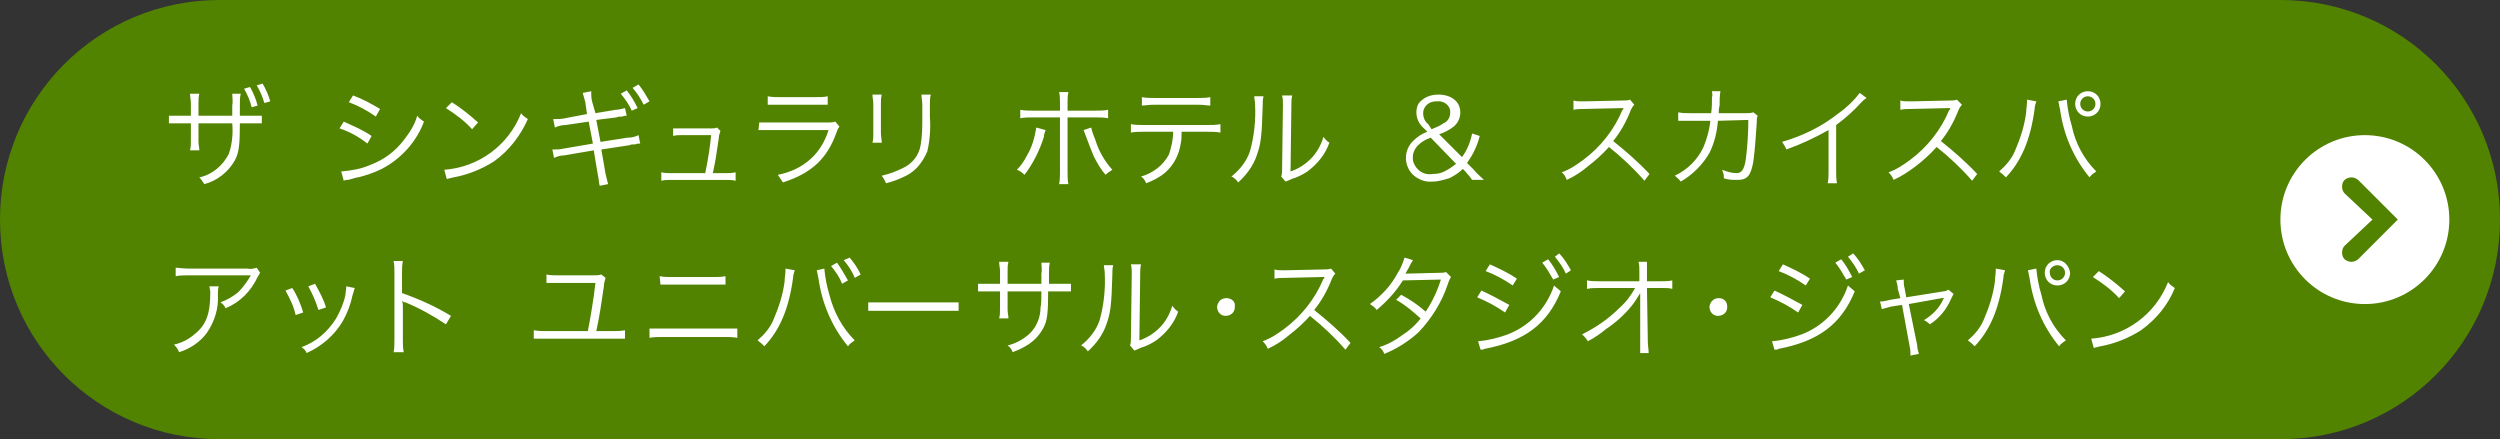
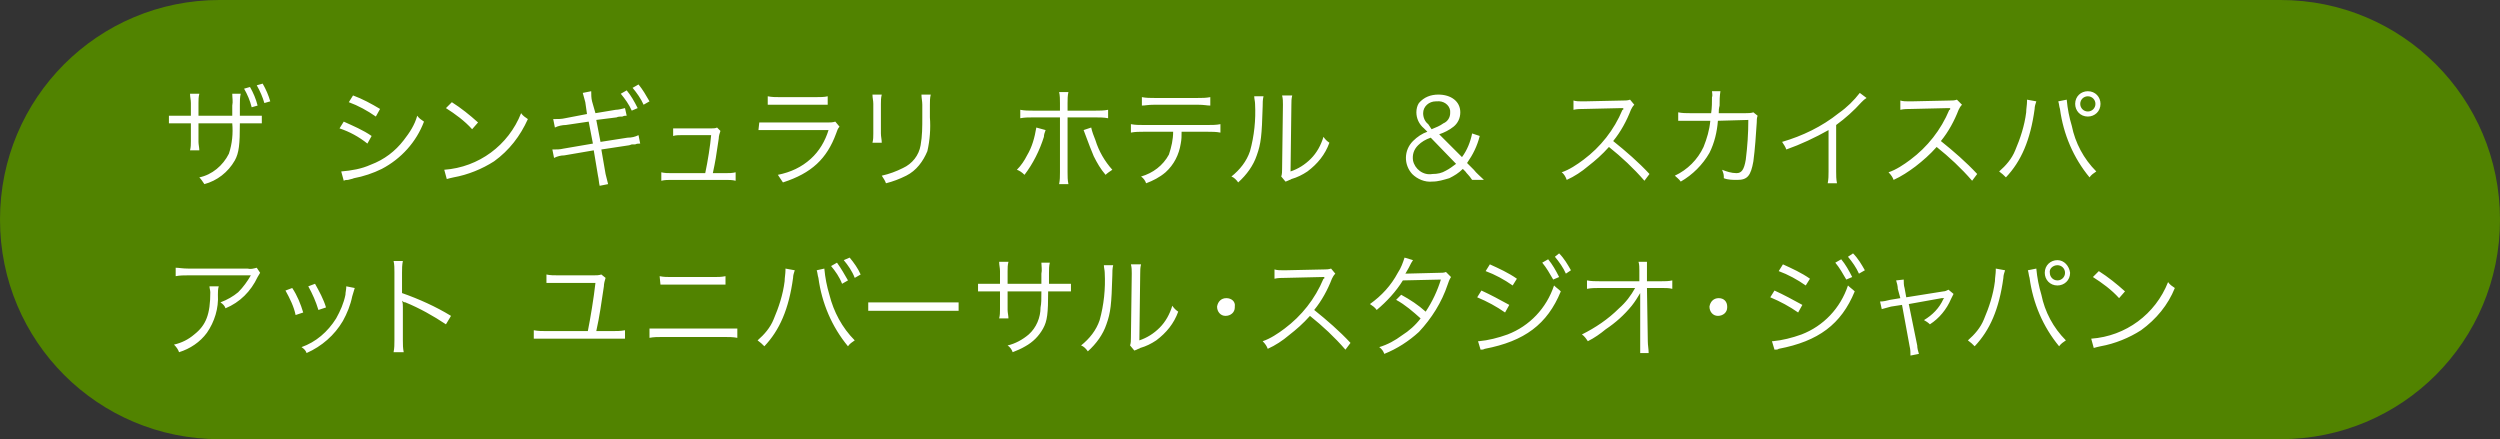
<svg xmlns="http://www.w3.org/2000/svg" version="1.1" id="map_label_official06.svg" x="0px" y="0px" viewBox="0 0 296 52" enable-background="new 0 0 296 52" xml:space="preserve">
  <rect x="0" y="0" width="296" height="52" fill="#333333" stroke="none" />
  <path id="長方形_2254" fill="#518300" d="M26,0h244c14.4,0,26,11.6,26,26l0,0c0,14.4-11.6,26-26,26H26C11.6,52,0,40.4,0,26l0,0  C0,11.6,11.6,0,26,0z" />
-   <circle id="楕円形_1" fill="#FFFFFF" cx="280" cy="26" r="10" />
-   <path id="arr" fill-rule="evenodd" clip-rule="evenodd" fill="#518300" d="M279.2,30.7c-0.5,0.4-1.1,0.4-1.6,0  c-0.4-0.4-0.4-1.2,0-1.6l3.3-3.1l-3.3-3.1c-0.4-0.4-0.4-1.2,0-1.6c0.5-0.4,1.1-0.4,1.6,0l4.7,4.7L279.2,30.7z" />
+   <path id="arr" fill-rule="evenodd" clip-rule="evenodd" fill="#518300" d="M279.2,30.7c-0.5,0.4-1.1,0.4-1.6,0  c-0.4-0.4-0.4-1.2,0-1.6l3.3-3.1l-3.3-3.1c-0.4-0.4-0.4-1.2,0-1.6c0.5-0.4,1.1-0.4,1.6,0l4.7,4.7L279.2,30.7" />
  <path id="ザ_シンギュラリ_ホテル_スカイスパ_アット_ユニバーサル_スタジオ_ジャパン" fill-rule="evenodd" clip-rule="evenodd" fill="#FFFFFF" d="  M23.5,13.7v-1.5c0-0.4,0-0.7,0.1-1.1h-1.1c0,0.4,0.1,0.7,0.1,1.1v1.5h-2.6v0.9h2.6v2.1c0,0.4,0,0.7-0.1,1.1h1.1c0-0.3-0.1-0.7-0.1-1  v-2.2h4c0.1,1.2,0,2.4-0.4,3.6c-0.7,1.4-2,2.5-3.5,2.8c0.2,0.2,0.4,0.5,0.6,0.8c1.5-0.4,2.8-1.4,3.6-2.8c0.5-0.9,0.6-1.9,0.6-4.4H31  v-0.9h-2.6v-1.3c0-0.4,0-0.9,0.1-1.3h-1c0,0.5,0.1,0.9,0,1.4v1.2L23.5,13.7L23.5,13.7z M28.9,10.5c0.4,0.7,0.7,1.4,0.9,2.2l0.7-0.2  c-0.2-0.8-0.5-1.5-0.9-2.2L28.9,10.5z M30.4,10.1c0.4,0.7,0.7,1.4,0.9,2.1L32,12c-0.2-0.7-0.5-1.4-0.9-2.1L30.4,10.1z M41.3,12.1  c1.1,0.4,2.2,1,3.2,1.7l0.5-0.9c-1-0.6-2.1-1.2-3.2-1.6L41.3,12.1z M40.2,15.2c1.2,0.4,2.3,1,3.3,1.8l0.5-0.9  c-1-0.7-2.2-1.2-3.3-1.7L40.2,15.2z M40.7,21.4c0.2-0.1,0.3-0.1,0.5-0.1c0.3-0.1,0.5-0.1,0.7-0.2c1.1-0.2,2.3-0.6,3.3-1.1  c2.3-1.2,4.1-3.2,5-5.6c-0.3-0.2-0.6-0.4-0.8-0.7c-0.3,1.1-0.9,2-1.6,2.9c-1,1.3-2.3,2.3-3.9,2.9c-1.1,0.5-2.3,0.7-3.5,0.8  L40.7,21.4z M52.8,12.8c1.1,0.7,2.2,1.5,3.1,2.5l0.7-0.8c-1-0.9-2-1.7-3.1-2.4L52.8,12.8z M52.9,21.2c0.3-0.1,0.4-0.1,0.8-0.2  c1.7-0.3,3.4-1,4.8-1.9c1.8-1.3,3.1-3,4-5c-0.3-0.2-0.6-0.4-0.8-0.7c-1.5,3.8-5,6.4-9.1,6.7L52.9,21.2z M69.5,13.5L66.9,14  c-0.4,0.1-0.9,0.1-1.4,0.1l0.2,1c0.4-0.2,0.9-0.3,1.3-0.3l2.7-0.4l0.5,2.6l-3.5,0.6c-0.4,0.1-0.8,0.1-1.2,0.1h-0.1l0.2,1  c0.4-0.2,0.8-0.3,1.2-0.3l3.5-0.6l0.5,3c0.1,0.4,0.1,0.8,0.2,1.2l1-0.2c-0.1-0.4-0.2-0.8-0.3-1.2l-0.5-2.9l3.3-0.5l0.3-0.1h0.4  c0.2-0.1,0.4-0.1,0.6-0.1l-0.2-1c-0.4,0.2-0.8,0.3-1.3,0.3l-3.2,0.5l-0.5-2.6l2.4-0.3c0.2-0.1,0.4-0.1,0.7-0.1  c0.2-0.1,0.3-0.1,0.5-0.1l-0.2-0.9c-0.4,0.1-0.8,0.2-1.1,0.2l-2.4,0.4L70.1,12c-0.1-0.4-0.1-0.8-0.1-1.2L69,11  c0.1,0.4,0.2,0.7,0.3,1.1L69.5,13.5z M73.5,11.1c0.5,0.6,1,1.3,1.3,2l0.7-0.3c-0.4-0.8-0.8-1.5-1.3-2.1L73.5,11.1z M74.9,10.4  c0.5,0.6,1,1.3,1.3,2l0.7-0.4c-0.4-0.7-0.8-1.4-1.3-2L74.9,10.4z M84.4,20.5c0.3-1.4,0.4-2,0.7-4.1c0-0.3,0.1-0.6,0.2-0.9l-0.4-0.4  c-0.2,0.1-0.4,0.1-0.6,0.1h-4.6v0.9C80,16,80.4,16,80.7,16h3.5c-0.1,1.2-0.4,3.1-0.7,4.5h-4c-0.4,0-0.8,0-1.2-0.1v1  c0.4-0.1,0.8-0.1,1.2-0.1h6.4c0.4,0,0.8,0,1.2,0.1v-1c-0.4,0.1-0.8,0.1-1.2,0.1H84.4L84.4,20.5z M90.9,12.4H98v-1  c-0.4,0.1-0.9,0.1-1.4,0.1h-4.3c-0.5,0-0.9,0-1.4-0.1V12.4z M89.8,15.4h8.3c-0.4,1.3-1.1,2.5-2.1,3.4c-1.1,1-2.4,1.6-3.9,1.9  c0.2,0.3,0.4,0.6,0.6,0.9c3.4-1.1,5.2-2.8,6.3-5.8c0.1-0.3,0.2-0.6,0.4-0.8l-0.5-0.6c-0.3,0.1-0.6,0.1-0.8,0.1h-8.2L89.8,15.4  L89.8,15.4z M103.3,11.2c0,0.4,0.1,0.7,0.1,1.1v3.5c0,0.4,0,0.7-0.1,1.1h1.1c0-0.4-0.1-0.7-0.1-1.1v-3.5c0-0.4,0-0.7,0.1-1.1H103.3z   M109.1,11.2c0,0.4,0.1,0.8,0.1,1.2v1.5c0,1.1,0,2.2-0.2,3.3c-0.2,1.2-1,2.2-2.1,2.7c-0.8,0.4-1.6,0.7-2.5,0.9  c0.2,0.3,0.4,0.6,0.5,0.9c0.8-0.2,1.6-0.5,2.4-0.9c1.2-0.6,2-1.7,2.5-2.9c0.3-1.3,0.4-2.7,0.3-4v-1.5c0-0.4,0-0.8,0.1-1.2H109.1  L109.1,11.2z M125.5,13.1h-3.2c-0.5,0-1,0-1.5-0.1v1c0.5-0.1,1-0.1,1.5-0.1h3.2v6.5c0,0.5,0,0.9-0.1,1.4h1.1  c-0.1-0.5-0.1-0.9-0.1-1.4v-6.5h3.3c0.5,0,1,0,1.5,0.1v-1c-0.5,0.1-1,0.1-1.5,0.1h-3.3v-0.9c0-0.4,0-0.9,0.1-1.3h-1.1  c0.1,0.4,0.1,0.9,0.1,1.3L125.5,13.1L125.5,13.1z M122.7,15.1c-0.2,1.2-0.5,2.3-1.1,3.3c-0.3,0.6-0.7,1.2-1.2,1.7  c0.3,0.1,0.6,0.3,0.9,0.6c1-1.3,1.8-2.9,2.3-4.5c0-0.3,0.1-0.5,0.2-0.8L122.7,15.1z M128.3,15.4c0.1,0.3,0.2,0.5,0.3,0.8  c0.3,0.8,0.6,1.6,0.9,2.3c0.4,0.8,0.8,1.5,1.4,2.2c0.2-0.2,0.5-0.4,0.8-0.6c-0.9-1-1.6-2.2-2-3.5c-0.2-0.5-0.4-1-0.5-1.5L128.3,15.4  z M143,15.6c0.5,0,1,0,1.5,0.1v-1c-0.5,0.1-1,0.1-1.5,0.1h-7.6c-0.5,0-1,0-1.5-0.1v1c0.5-0.1,1-0.1,1.5-0.1h3.5  c0,0.9-0.2,1.8-0.5,2.7c-0.7,1.3-1.9,2.2-3.3,2.6c0.3,0.2,0.5,0.5,0.6,0.8c0.8-0.3,1.6-0.7,2.3-1.3c1-0.9,1.6-2.1,1.8-3.4  c0.1-0.5,0.1-0.9,0.1-1.4L143,15.6L143,15.6z M135.2,12.5c0.4,0,0.7-0.1,1.5-0.1h5.1c0.8,0,1.1,0.1,1.5,0.1v-1  c-0.5,0.1-1,0.1-1.5,0.1h-5.1c-0.5,0-1,0-1.5-0.1L135.2,12.5L135.2,12.5z M148.5,11.4c0,0.3,0.1,0.6,0.1,0.9  c0.1,1.9-0.1,3.8-0.6,5.6c-0.4,1.2-1.2,2.2-2.2,3c0.3,0.1,0.6,0.4,0.8,0.7c1-0.9,1.8-2,2.2-3.2c0.5-1.4,0.6-2.3,0.7-5.8  c0-0.4,0-0.8,0.1-1.2H148.5L148.5,11.4z M151.8,11.3c0.1,0.4,0.1,0.7,0.1,1.1l-0.1,7.6c0,0.3,0,0.6-0.1,0.9l0.5,0.6  c0.1,0,0.2-0.1,0.3-0.1c0.1-0.1,0.3-0.1,0.4-0.2c0.7-0.2,1.3-0.5,1.9-0.9c1.2-0.9,2.1-2,2.6-3.4c-0.3-0.2-0.5-0.4-0.7-0.7  c-0.3,1-0.8,1.9-1.5,2.6c-0.7,0.7-1.5,1.2-2.4,1.5l0.1-7.9c0-0.4,0-0.7,0.1-1.1H151.8L151.8,11.3z M175.7,21.3  c-0.4-0.4-0.9-0.8-1.2-1.2l-0.8-0.8c0.7-1,1.2-2,1.5-3.2l-0.9-0.3c-0.2,1-0.6,2-1.2,2.8l-2.7-2.7c0.6-0.2,1.2-0.5,1.7-0.9  c0.5-0.4,0.8-1,0.8-1.7c0-1.3-1.1-2.1-2.6-2.1c-0.9,0-1.7,0.3-2.3,1c-0.2,0.3-0.3,0.7-0.3,1.1c0,0.7,0.3,1.4,0.9,1.9l0.4,0.4  c-0.6,0.2-1.2,0.6-1.7,1.1c-1.1,1.1-1.1,2.8-0.1,3.9c0.6,0.6,1.5,1,2.4,0.9c0.7,0,1.3-0.2,2-0.4c0.6-0.3,1.1-0.6,1.6-1.1l0.3,0.3  c0.2,0.3,0.4,0.4,0.8,1L175.7,21.3L175.7,21.3z M169.1,14.7c-0.4-0.3-0.6-0.8-0.6-1.3c0-0.8,0.7-1.4,1.5-1.4c0,0,0.1,0,0.1,0  c0.8-0.1,1.5,0.4,1.6,1.1c0,0.1,0,0.2,0,0.3c0,0.5-0.3,1-0.8,1.2c-0.4,0.3-0.9,0.5-1.4,0.7L169.1,14.7z M172.4,19.4  c-0.4,0.3-0.8,0.6-1.2,0.8c-0.5,0.3-1,0.4-1.6,0.4c-1.1,0.2-2.1-0.6-2.3-1.6c-0.1-0.7,0.1-1.3,0.6-1.8c0.4-0.4,0.9-0.7,1.5-0.9  L172.4,19.4z M195.3,20.6c-1.3-1.4-2.8-2.7-4.3-3.9c0.9-1.1,1.6-2.4,2.1-3.7c0.1-0.2,0.2-0.4,0.4-0.6l-0.5-0.6  c-0.3,0.1-0.5,0.1-0.8,0.1l-4.6,0.1h-0.3c-0.3,0-0.7,0-1-0.1l0,1.1c0.4-0.1,0.9-0.1,1.3-0.1l4.3-0.1h0.3c0,0,0,0.1,0,0.1  c0,0.1,0,0.1-0.1,0.1c-1,2.4-2.6,4.4-4.6,5.9c-0.8,0.6-1.7,1.2-2.6,1.5c0.3,0.2,0.5,0.6,0.6,0.9c0.9-0.4,1.8-1,2.5-1.6  c0.9-0.7,1.7-1.4,2.5-2.3c1.5,1.2,2.9,2.5,4.2,4L195.3,20.6z M200.1,13.4c-0.5,0-0.9,0-1.4-0.1l0,1h3.8c-0.1,1.1-0.4,2.1-0.8,3.1  c-0.7,1.5-1.9,2.7-3.4,3.4c0.2,0.2,0.5,0.4,0.7,0.7c1.4-0.8,2.6-2,3.4-3.4c0.6-1.2,0.9-2.5,1-3.8l3.6-0.1c0,1.6-0.1,3.1-0.3,4.7  c-0.2,1.2-0.5,1.6-1.1,1.6c-0.6,0-1.2-0.2-1.7-0.4c0.1,0.3,0.2,0.5,0.2,0.8v0.2c0.5,0.2,1.1,0.2,1.6,0.2c1.2,0,1.6-0.5,1.9-2.2  c0.2-1.5,0.3-3.1,0.4-4.6c0-0.3,0-0.5,0.1-0.8l-0.5-0.4c-0.3,0.1-0.6,0.1-0.9,0.1h-3.2c0-0.3,0-0.5,0.1-0.9c0-0.6,0-1.1,0.1-1.7h-1  c0,0.2,0.1,0.5,0,0.7c0,0.5,0,1.3-0.1,1.9L200.1,13.4L200.1,13.4z M220.2,11c-0.7,0.9-1.5,1.7-2.5,2.4c-2,1.6-4.3,2.7-6.7,3.4  c0.2,0.3,0.4,0.6,0.5,0.9c1.7-0.6,3.4-1.4,5-2.3v4.9c0,0.5,0,0.9-0.1,1.4h1.1c-0.1-0.5-0.1-0.9-0.1-1.4v-5.5c1.1-0.8,2.1-1.7,3-2.7  c0.3-0.3,0.3-0.3,0.6-0.5L220.2,11z M234.1,20.6c-1.3-1.4-2.8-2.7-4.3-3.9c0.9-1.1,1.6-2.4,2.1-3.7c0.1-0.2,0.2-0.4,0.4-0.6  l-0.6-0.6c-0.3,0.1-0.5,0.1-0.8,0.1l-4.6,0.1h-0.3c-0.3,0-0.7,0-1-0.1l0,1.1c0.4-0.1,0.9-0.1,1.3-0.1l4.3-0.1h0.3c0,0,0,0.1,0,0.1  c0,0.1,0,0.1-0.1,0.1c-1,2.4-2.6,4.4-4.6,5.9c-0.8,0.6-1.7,1.2-2.6,1.5c0.3,0.3,0.5,0.6,0.6,0.9c0.9-0.4,1.8-1,2.6-1.6  c0.9-0.7,1.7-1.4,2.5-2.3c1.5,1.2,2.9,2.5,4.2,4L234.1,20.6z M240,11.8c0,0.1,0,0.2,0,0.2c0,0.4-0.1,0.9-0.1,1.3  c-0.2,1.6-0.7,3.1-1.3,4.5c-0.4,1-1.1,1.8-1.9,2.5c0.4,0.3,0.5,0.4,0.8,0.7c1.8-1.9,2.9-4.4,3.4-8.1c0-0.3,0.1-0.6,0.2-0.9L240,11.8  z M243.7,12c0.1,0.3,0.1,0.6,0.2,0.9c0.4,3,1.6,5.8,3.5,8.1c0.2-0.3,0.5-0.5,0.8-0.7c-1.5-1.5-2.5-3.4-2.9-5.4c-0.3-1-0.5-2-0.6-3.1  L243.7,12z M247.2,10.8c-0.8,0-1.5,0.6-1.5,1.5c0,0.8,0.6,1.5,1.5,1.5c0.8,0,1.5-0.6,1.5-1.5c0,0,0,0,0,0  C248.7,11.5,248.1,10.8,247.2,10.8L247.2,10.8z M247.2,11.4c0.5,0,0.9,0.4,0.9,0.9c0,0.5-0.4,0.9-0.9,0.9c-0.5,0-0.9-0.4-0.9-0.9  C246.3,11.8,246.7,11.4,247.2,11.4C247.2,11.4,247.2,11.4,247.2,11.4L247.2,11.4z M30.4,31.7c-0.4,0.1-0.7,0.2-1.1,0.1h-7  c-0.7,0-1.1-0.1-1.5-0.1v1c0.5-0.1,1-0.1,1.5-0.1h7.4c-0.4,0.7-0.9,1.4-1.5,2c-0.6,0.5-1.3,0.9-2.1,1.2c0.3,0.2,0.5,0.4,0.6,0.7  c1.7-0.7,3-2,3.8-3.7c0.1-0.2,0.2-0.3,0.3-0.5L30.4,31.7z M24.8,33.9c0,0.2,0.1,0.5,0.1,0.7c0,2.6-0.5,3.9-1.9,5  c-0.7,0.6-1.5,1-2.4,1.2c0.3,0.3,0.5,0.6,0.6,0.9c1.3-0.4,2.5-1.2,3.3-2.3c0.9-1.3,1.4-2.9,1.3-4.5c0-0.3,0-0.7,0.1-1L24.8,33.9  L24.8,33.9z M33.8,34.4c0.5,0.9,1,1.9,1.2,2.9l0.9-0.3c-0.3-1-0.7-2-1.3-2.9L33.8,34.4z M36.5,33.9c0.5,0.9,0.9,1.8,1.2,2.8l0.9-0.3  c-0.3-1-0.8-1.9-1.3-2.8L36.5,33.9z M41,33.9L41,33.9L41,33.9c0,0.4-0.1,0.7-0.1,1c-0.2,1-0.6,1.9-1.1,2.8c-1,1.6-2.4,2.8-4.1,3.4  c0.3,0.2,0.5,0.4,0.6,0.7c1.8-0.8,3.3-2.1,4.3-3.8c0.5-0.9,0.9-1.9,1.1-2.9c0.1-0.3,0.2-0.7,0.3-1L41,33.9z M47.8,41.7  c-0.1-0.5-0.1-0.9-0.1-1.4v-3.9c0-0.3,0-0.5-0.1-0.8h0c0.1,0.1,0.2,0.2,0.4,0.2c1.7,0.7,3.3,1.6,4.8,2.6l0.6-1  c-1.8-1.1-3.8-2-5.8-2.7v-2.4c0-0.5,0-0.9,0.1-1.4h-1.1c0.1,0.4,0.1,0.9,0.1,1.3v8.1c0,0.5,0,0.9-0.1,1.4L47.8,41.7L47.8,41.7z   M70.6,39.2c0.4-1.8,0.6-3.3,0.9-5.3c0-0.3,0.1-0.7,0.2-1l-0.5-0.4c-0.3,0.1-0.6,0.1-0.9,0.1h-4.2c-0.5,0-1,0-1.4-0.1v1h5.8  c-0.2,1.8-0.6,4.2-0.9,5.7h-4.9c-0.5,0-1,0-1.5-0.1v1H74v-1c-0.5,0.1-1,0.1-1.5,0.1L70.6,39.2L70.6,39.2z M78.2,33.7h7.7v-1  c-0.5,0.1-0.9,0.1-1.4,0.1h-5c-0.5,0-0.9,0-1.4-0.1L78.2,33.7L78.2,33.7z M76.9,40c0.5-0.1,1-0.1,1.5-0.1h7.4c0.5,0,1,0,1.5,0.1  v-1.1H76.9L76.9,40L76.9,40z M93,31.8c0,0.1,0,0.1,0,0.2c0,0.4-0.1,0.9-0.1,1.3c-0.2,1.6-0.7,3.1-1.3,4.5c-0.4,1-1.1,1.8-1.9,2.5  c0.4,0.3,0.5,0.4,0.8,0.7c1.8-1.9,2.9-4.4,3.4-8.1c0-0.3,0.1-0.6,0.2-0.9L93,31.8z M96.7,32c0.1,0.3,0.1,0.6,0.2,0.9  c0.4,3,1.6,5.8,3.5,8.1c0.2-0.3,0.5-0.5,0.8-0.7c-1.5-1.5-2.5-3.4-3-5.4c-0.3-1-0.5-2-0.6-3.1L96.7,32z M98.4,31.5  c0.5,0.6,1,1.3,1.3,2.1l0.7-0.4c-0.4-0.7-0.8-1.4-1.3-2.1L98.4,31.5z M99.9,30.8c0.5,0.6,1,1.3,1.3,2.1l0.7-0.4  c-0.3-0.7-0.8-1.4-1.3-2L99.9,30.8z M102.8,36.8h10.7v-1h-10.7L102.8,36.8L102.8,36.8z M119.3,33.6v-1.5c0-0.4,0-0.7,0.1-1.1h-1.1  c0,0.4,0.1,0.7,0.1,1.1v1.5h-2.6v0.9h2.6v2.1c0,0.4,0,0.7-0.1,1.1h1.1c0-0.3-0.1-0.7-0.1-1v-2.2h4c0,1,0,1.4-0.1,1.9  c0,1.2-0.5,2.4-1.4,3.2c-0.7,0.6-1.6,1.1-2.5,1.3c0.3,0.2,0.5,0.5,0.6,0.8c0.5-0.2,1-0.4,1.5-0.7c0.9-0.5,1.6-1.2,2.1-2.1  c0.5-0.9,0.6-1.8,0.6-4.4h2.7v-0.9h-2.6v-1.3c0-0.4,0-0.8,0.1-1.2h-1c0,0.4,0.1,0.9,0,1.3v1.2L119.3,33.6L119.3,33.6z M130.7,31.4  c0,0.3,0.1,0.6,0.1,0.9c0.1,1.9-0.1,3.8-0.6,5.6c-0.4,1.2-1.2,2.2-2.2,3c0.3,0.1,0.6,0.4,0.8,0.7c1-0.9,1.8-2,2.2-3.2  c0.5-1.4,0.6-2.3,0.7-5.8c0-0.4,0-0.8,0.1-1.2H130.7L130.7,31.4z M133.9,31.3c0.1,0.4,0.1,0.7,0.1,1.1l-0.1,7.6c0,0.3,0,0.6-0.1,0.9  l0.5,0.6c0.1,0,0.2-0.1,0.3-0.1c0.1-0.1,0.3-0.1,0.4-0.2c0.7-0.2,1.3-0.5,1.9-0.9c1.2-0.9,2.1-2,2.6-3.4c-0.3-0.2-0.5-0.4-0.7-0.7  c-0.3,1-0.8,1.9-1.5,2.6c-0.7,0.7-1.5,1.2-2.4,1.5l0.1-7.9c0-0.4,0-0.7,0.1-1.1H133.9L133.9,31.3z M145.2,35.3c-0.6,0-1,0.4-1.1,1  c0,0.6,0.4,1.1,1,1.1c0.6,0,1.1-0.4,1.1-1c0,0,0-0.1,0-0.1C146.3,35.7,145.8,35.3,145.2,35.3L145.2,35.3z M159.9,40.6  c-1.3-1.4-2.8-2.7-4.3-3.9c0.9-1.1,1.6-2.4,2.1-3.7c0.1-0.2,0.2-0.4,0.4-0.6l-0.5-0.6c-0.3,0.1-0.6,0.1-0.8,0.1l-4.6,0.1h-0.3  c-0.3,0-0.7,0-1-0.1l0,1.1c0.4-0.1,0.9-0.1,1.3-0.1l4.3-0.1h0.3c0,0,0,0.1,0,0.1c0,0.1,0,0.1-0.1,0.1c-1,2.4-2.6,4.4-4.6,5.9  c-0.8,0.6-1.7,1.2-2.6,1.5c0.3,0.3,0.5,0.6,0.6,0.9c0.9-0.4,1.8-1,2.5-1.6c0.9-0.7,1.7-1.4,2.5-2.3c1.5,1.2,2.9,2.5,4.2,4  L159.9,40.6z M166.3,30.5c-0.2,0.6-0.4,1.2-0.8,1.8c-0.8,1.5-1.9,2.7-3.3,3.7c0.3,0.2,0.6,0.4,0.8,0.7c1.2-1,2.3-2.2,3.1-3.5  l4.5-0.1c-0.4,1.3-1,2.6-1.8,3.8c-0.9-0.8-1.8-1.4-2.9-2l-0.6,0.6c1.1,0.6,2,1.4,2.9,2.2c-0.6,0.8-1.4,1.5-2.2,2  c-0.8,0.6-1.7,1.1-2.7,1.4c0.3,0.2,0.5,0.5,0.6,0.8c1.5-0.6,2.9-1.5,4.1-2.6c1.5-1.6,2.7-3.5,3.4-5.6c0.1-0.3,0.2-0.6,0.4-0.9  l-0.6-0.6c-0.2,0.1-0.5,0.1-0.8,0.1c-3.8,0.1-3.8,0.1-4,0.1c0.1-0.2,0.3-0.5,0.4-0.7c0.3-0.6,0.3-0.6,0.5-0.9L166.3,30.5z   M175.9,32.1c1.1,0.4,2.2,1,3.2,1.7l0.5-0.8c-1-0.7-2.1-1.2-3.2-1.7L175.9,32.1z M174.9,35.2c1.2,0.5,2.3,1.1,3.3,1.8l0.5-0.9  c-1.1-0.6-2.2-1.2-3.3-1.7L174.9,35.2z M175.3,41.4c0.2,0,0.3,0,0.5-0.1c4.7-0.9,7.4-2.9,9-6.8c-0.3-0.3-0.5-0.4-0.8-0.7  c-0.9,2.7-2.9,4.8-5.5,5.8c-1.1,0.4-2.3,0.7-3.4,0.8h-0.1L175.3,41.4z M182.6,31.1c0.5,0.6,0.9,1.3,1.3,2l0.7-0.3  c-0.4-0.8-0.8-1.5-1.3-2.1L182.6,31.1z M184.1,30.4c0.5,0.6,1,1.3,1.3,2L186,32c-0.4-0.7-0.8-1.4-1.4-2L184.1,30.4z M194.2,35.6  L194.2,35.6l0,4.9v0.2c0,0.4,0,0.7,0,1.1h1c0-0.5-0.1-0.9-0.1-1.4l-0.1-6.3h1.9c0.4,0,0.7,0,1.1,0.1v-1c-0.4,0.1-0.9,0.1-1.3,0.1  h-1.7l0-1.3v-0.3c0-0.2,0-0.5,0-0.7h-1c0.1,0.3,0.1,0.7,0.1,1l0,1.3h-4.7c-0.5,0-1,0-1.5-0.1v1c0.5-0.1,1-0.1,1.4-0.1h4.3  c-0.5,0.9-1.1,1.7-1.9,2.4c-1.3,1.3-2.8,2.3-4.4,3.1c0.3,0.2,0.5,0.5,0.7,0.8c0.8-0.4,1.5-0.9,2.1-1.4c1.2-0.8,2.2-1.7,3.1-2.8  c0.4-0.5,0.7-1,1-1.5l0,0.8L194.2,35.6L194.2,35.6z M203.5,35.3c-0.6,0-1,0.4-1.1,1c0,0.6,0.4,1.1,1,1.1c0.6,0,1.1-0.4,1.1-1  c0,0,0-0.1,0-0.1C204.5,35.7,204.1,35.3,203.5,35.3L203.5,35.3z M210.6,32.1c1.1,0.4,2.2,1,3.2,1.7l0.5-0.8c-1-0.7-2.1-1.2-3.2-1.7  L210.6,32.1z M209.6,35.2c1.2,0.5,2.3,1.1,3.3,1.8l0.5-0.9c-1.1-0.6-2.2-1.2-3.3-1.7L209.6,35.2z M210.1,41.4c0.2,0,0.4,0,0.5-0.1  c4.7-0.9,7.4-2.9,9-6.8c-0.3-0.3-0.5-0.4-0.8-0.7c-0.9,2.7-2.9,4.8-5.5,5.8c-1.1,0.4-2.3,0.7-3.4,0.8h-0.1L210.1,41.4z M217.3,31.1  c0.5,0.6,0.9,1.3,1.3,2l0.7-0.3c-0.4-0.8-0.8-1.5-1.3-2.1L217.3,31.1z M218.8,30.4c0.5,0.6,1,1.3,1.3,2l0.7-0.4  c-0.4-0.7-0.8-1.4-1.4-2L218.8,30.4z M225,35.3l-1.2,0.2c-0.4,0.1-0.8,0.2-1.2,0.2l0.2,0.9c0.4-0.1,0.7-0.2,1.1-0.3l1.3-0.2l0.9,4.9  c0.1,0.4,0.1,0.7,0.1,1.1l1-0.2c-0.1-0.3-0.2-0.7-0.2-1L226,36l3.9-0.7h0.3c0,0,0,0-0.1,0.1c-0.5,1.1-1.3,1.9-2.3,2.5  c0.2,0.1,0.5,0.3,0.7,0.5c1.1-0.7,2-1.8,2.5-3c0.1-0.2,0.2-0.4,0.3-0.6l-0.6-0.5c-0.2,0.1-0.4,0.2-0.6,0.2l-4.4,0.7l-0.2-1.1  c-0.1-0.3-0.1-0.7-0.1-1l-0.9,0.1c0.1,0.3,0.2,0.7,0.2,1L225,35.3z M236.3,31.8c0,0.1,0,0.2,0,0.2c0,0.4-0.1,0.9-0.1,1.3  c-0.2,1.6-0.7,3.1-1.3,4.5c-0.4,1-1.1,1.8-1.9,2.5c0.4,0.3,0.5,0.4,0.8,0.7c1.8-1.9,2.9-4.4,3.4-8.1c0-0.3,0.1-0.6,0.2-0.9  L236.3,31.8z M240.1,32c0.1,0.3,0.1,0.6,0.2,0.9c0.4,3,1.6,5.8,3.5,8.1c0.2-0.3,0.5-0.5,0.8-0.7c-1.5-1.5-2.5-3.4-2.9-5.4  c-0.3-1-0.5-2-0.6-3.1L240.1,32z M243.6,30.8c-0.8,0-1.5,0.6-1.5,1.5c0,0.8,0.6,1.5,1.5,1.5c0.8,0,1.5-0.6,1.5-1.5c0,0,0,0,0,0  C245,31.5,244.4,30.8,243.6,30.8L243.6,30.8z M243.6,31.4c0.5,0,0.9,0.4,0.9,0.9c0,0.5-0.4,0.9-0.9,0.9c-0.5,0-0.9-0.4-0.9-0.9  C242.6,31.8,243.1,31.4,243.6,31.4L243.6,31.4z M247.8,32.8c1.1,0.7,2.2,1.5,3.1,2.5l0.7-0.8c-1-0.9-2-1.7-3.1-2.4L247.8,32.8z   M247.9,41.2c0.3-0.1,0.4-0.1,0.8-0.2c1.7-0.3,3.4-1,4.8-1.9c1.8-1.3,3.2-3,4-5c-0.3-0.2-0.6-0.4-0.8-0.7c-1.5,3.8-5,6.4-9.1,6.7  L247.9,41.2z" />
</svg>